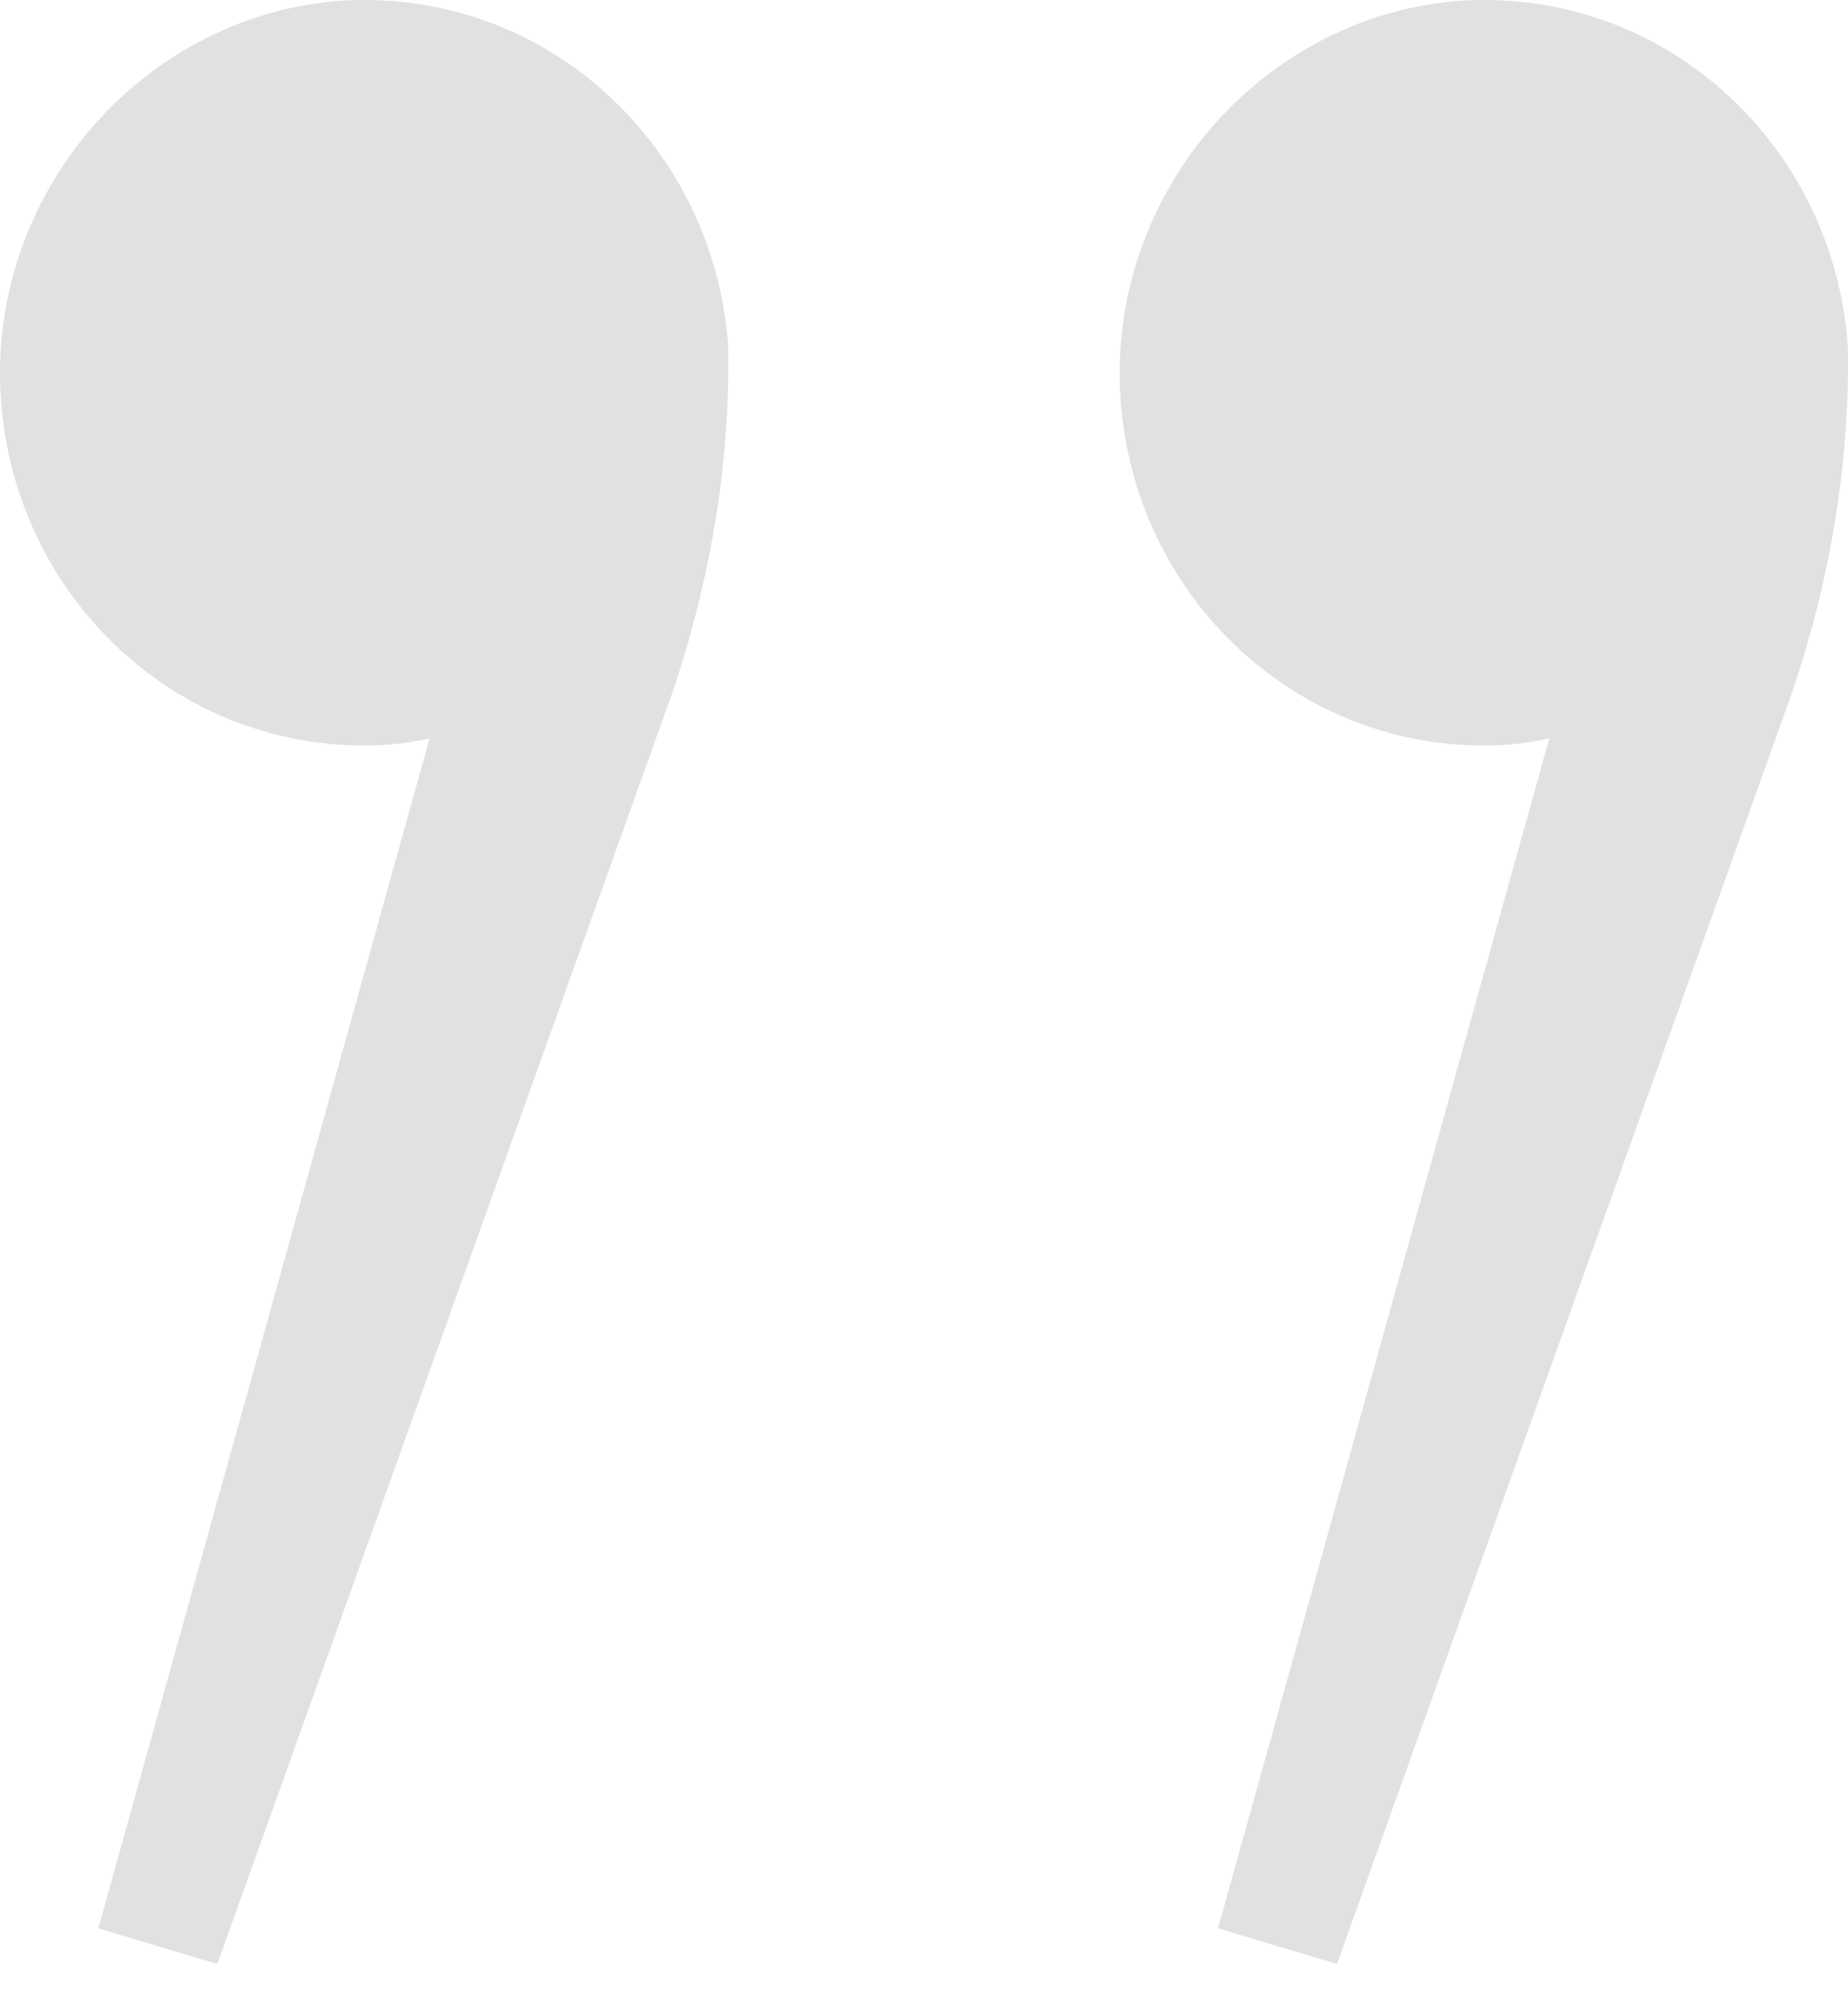
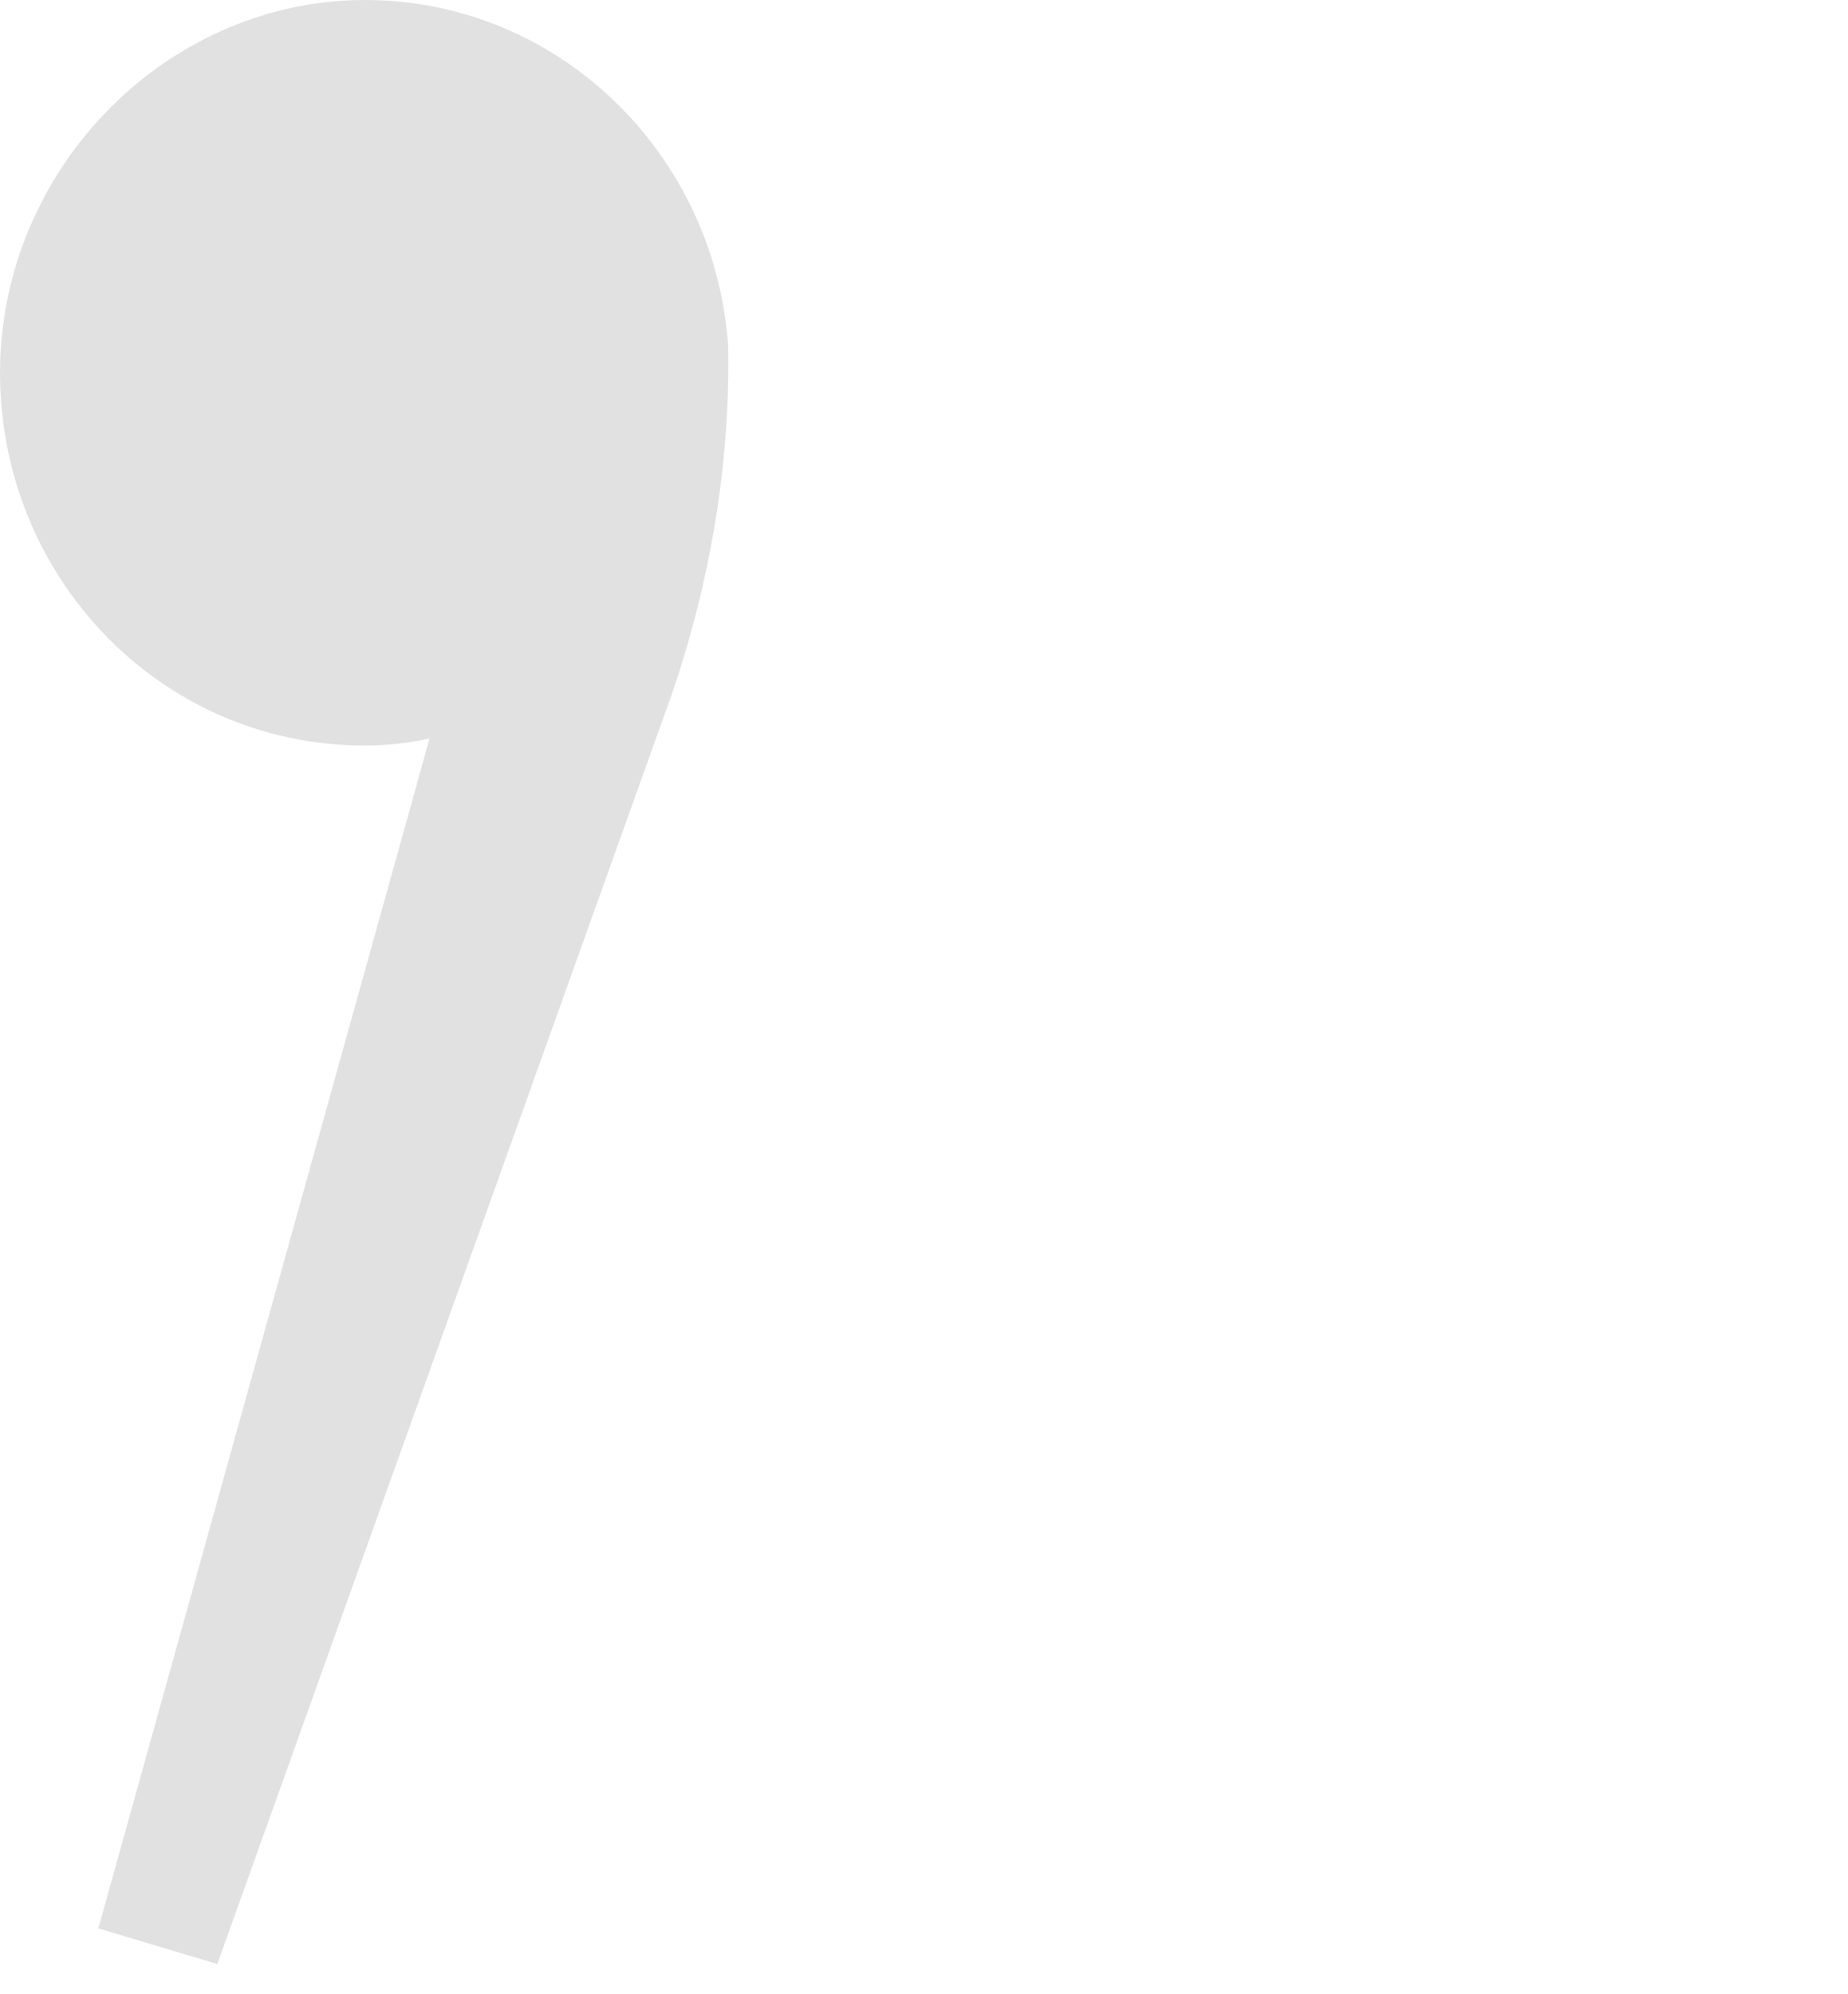
<svg xmlns="http://www.w3.org/2000/svg" width="38" height="41" viewBox="0 0 38 41" fill="none">
  <path d="M14.973 7.108C14.685 2.998 11.232 -0.232 7.059 0.013C3.269 0.258 0.2 3.438 0.008 7.303C-0.184 11.707 3.221 15.327 7.49 15.327C7.97 15.327 8.402 15.278 8.833 15.181L2.022 39.645L4.469 40.378L13.822 14.251C14.589 12 15.021 9.554 14.973 7.108Z" fill="#E1E1E1" />
-   <path d="M37.996 7.108C37.709 2.998 34.255 -0.232 30.082 0.013C26.293 0.258 23.223 3.438 23.031 7.303C22.839 11.707 26.245 15.327 30.514 15.327C30.993 15.327 31.425 15.278 31.857 15.181L25.046 39.645L27.492 40.378L36.845 14.251C37.613 12 38.044 9.554 37.996 7.108Z" fill="#E1E1E1" />
</svg>